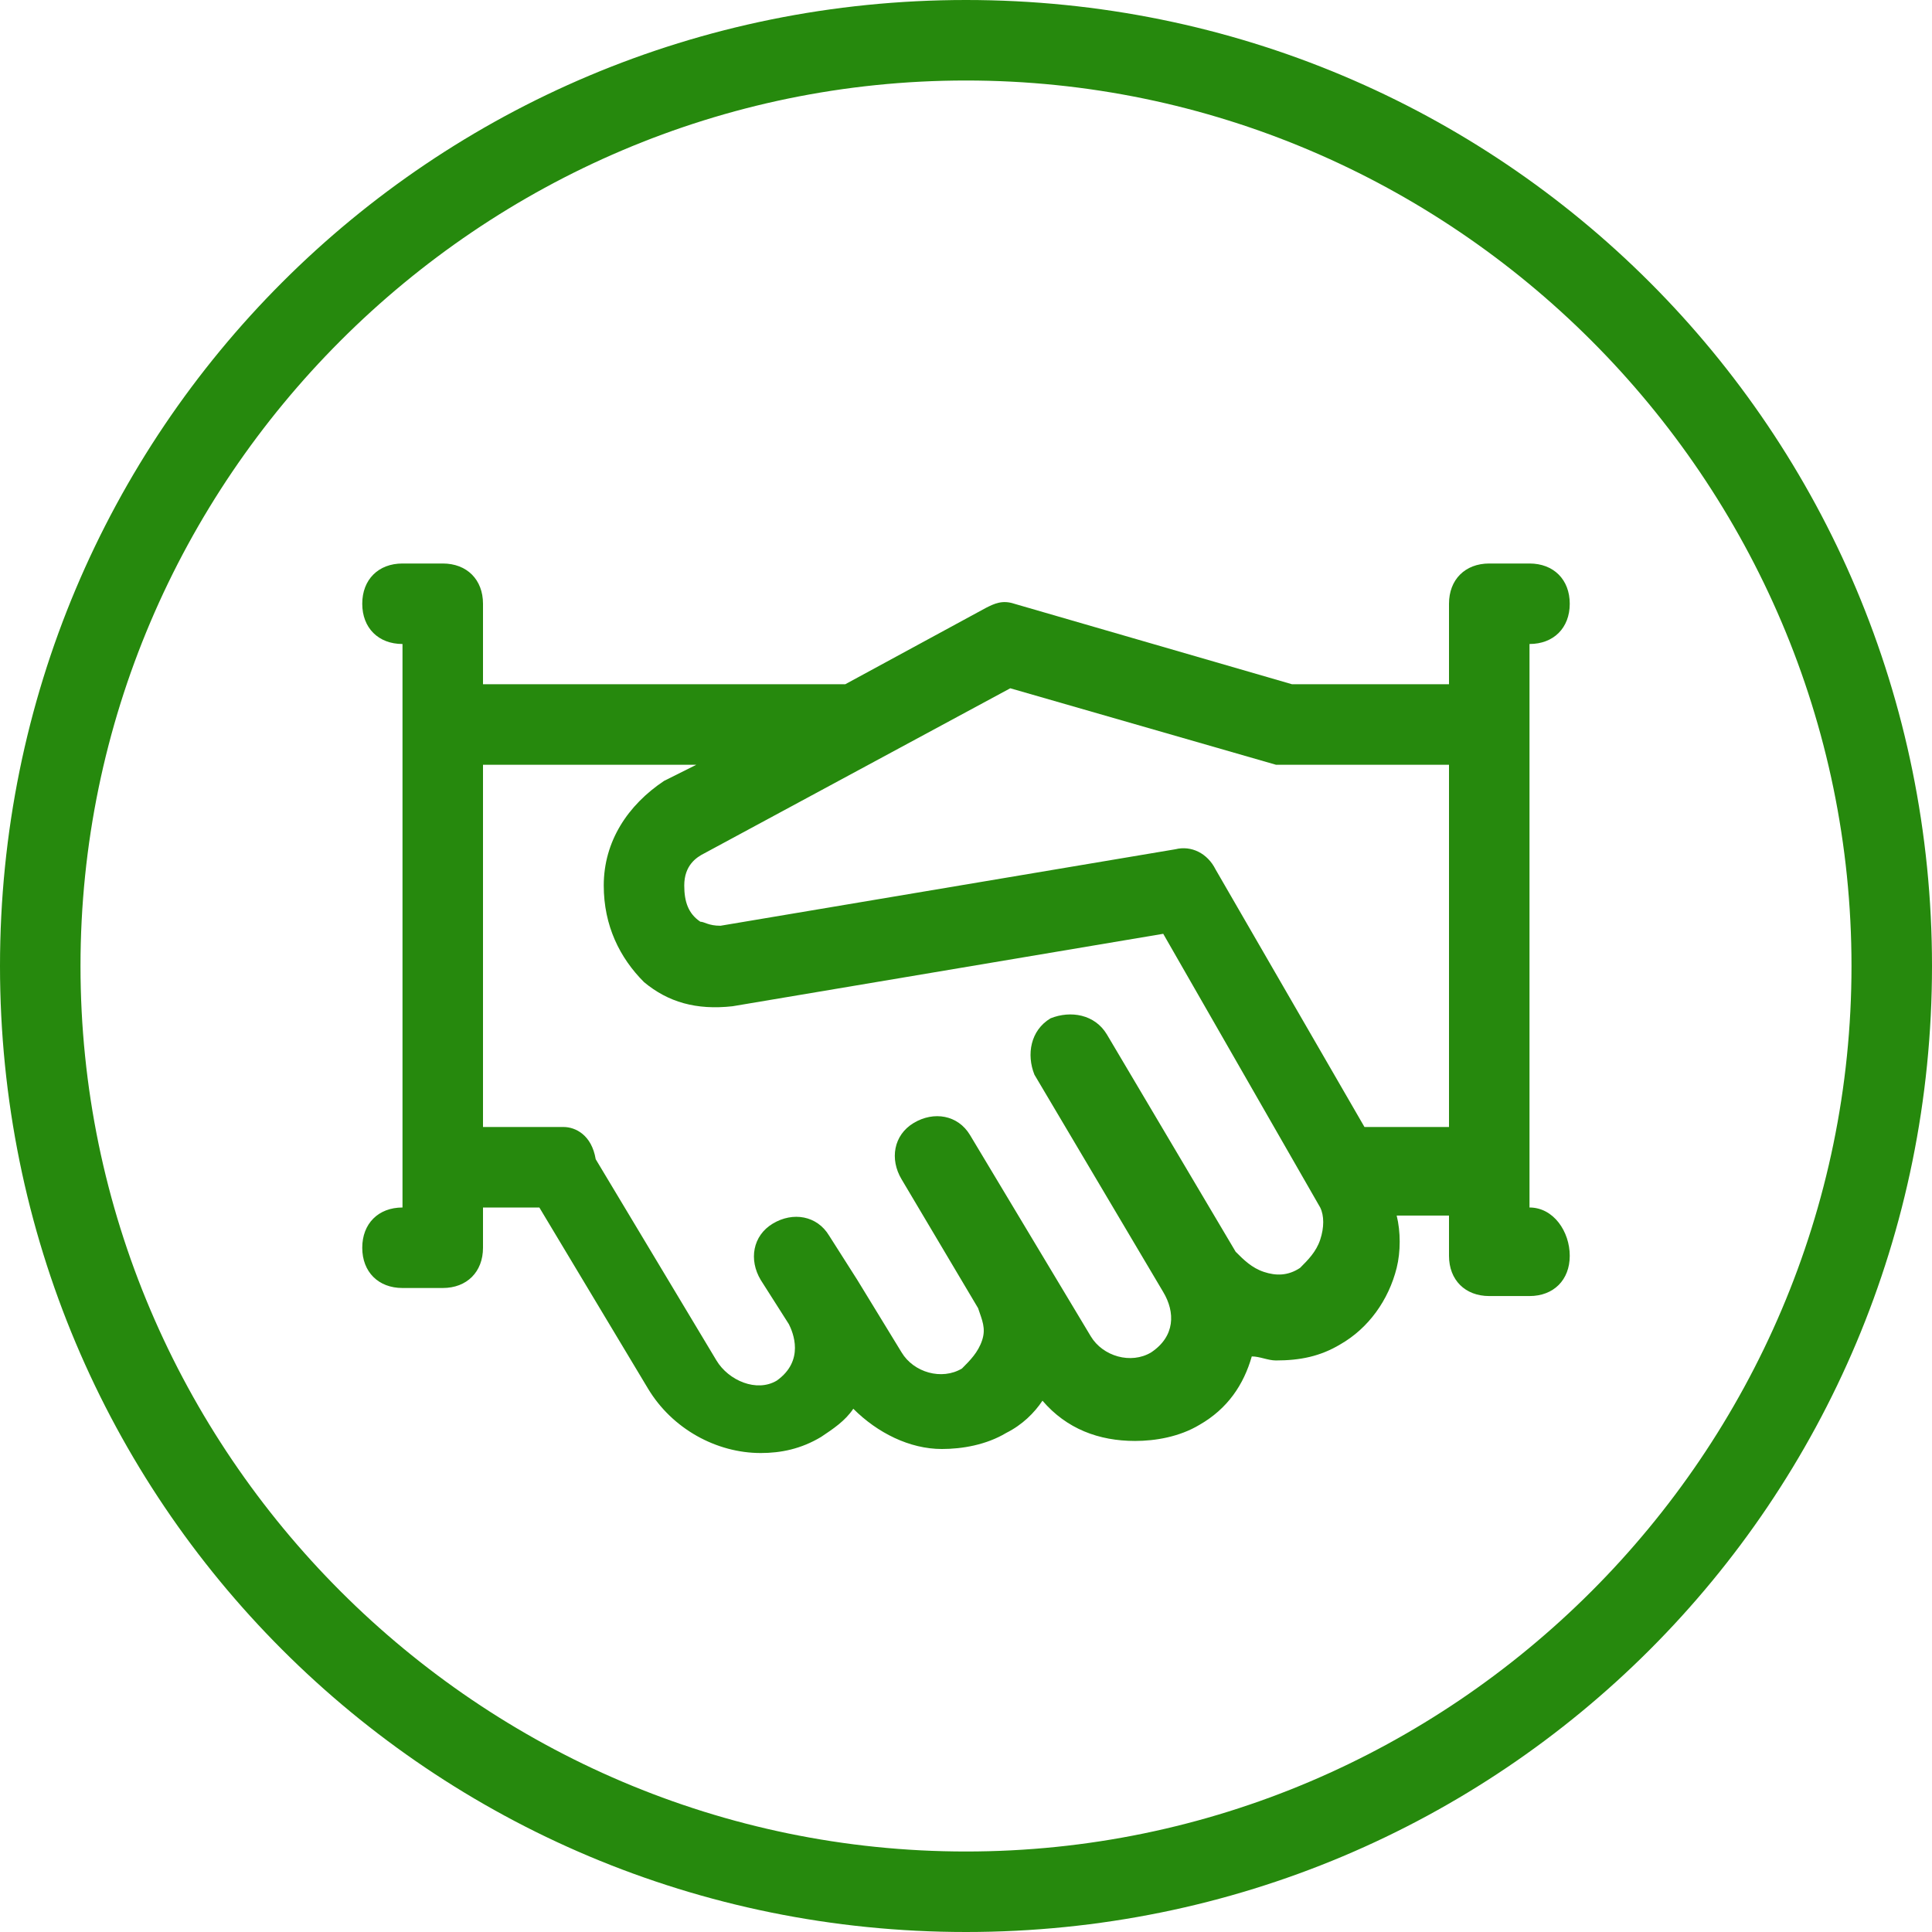
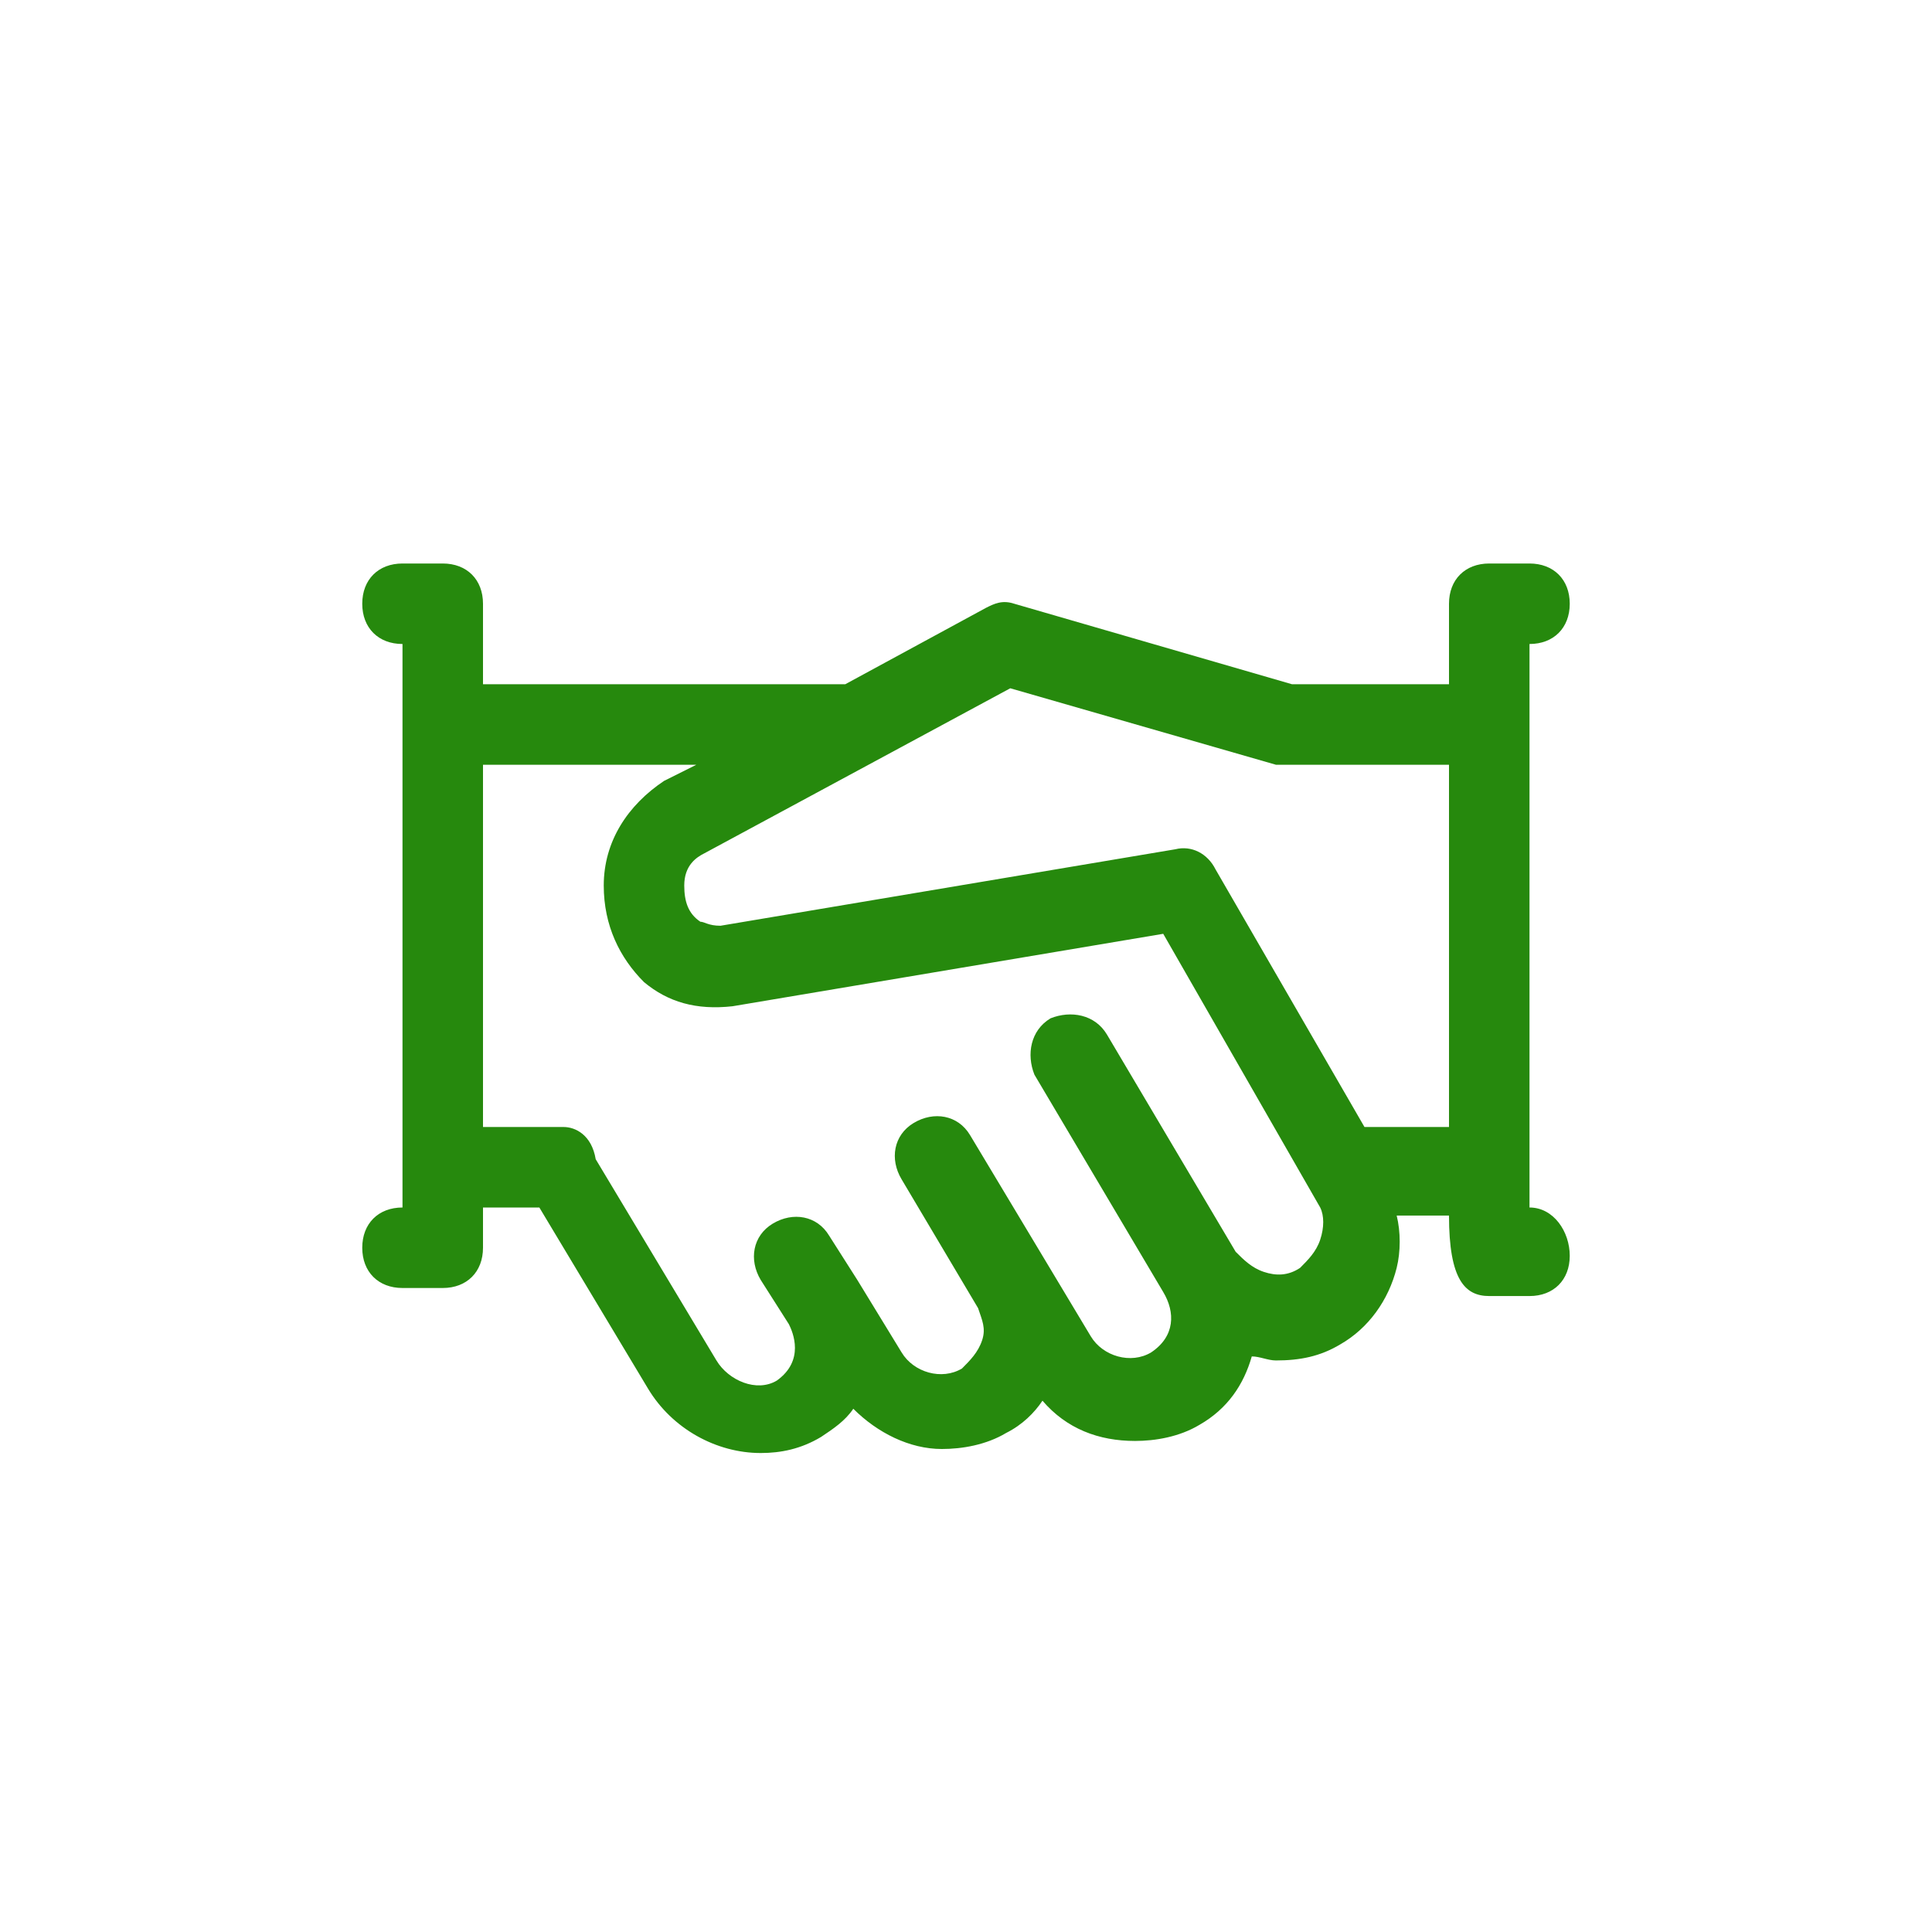
<svg xmlns="http://www.w3.org/2000/svg" width="48" height="48" viewBox="0 0 48 48" fill="none">
-   <path fill-rule="evenodd" clip-rule="evenodd" d="M24 2C36.1 2 46 11.9 46 24C46 36.1 36.1 46 24 46C11.9 46 2 36.1 2 24C2 11.9 11.9 2 24 2ZM24 0C10.7 0 0 10.7 0 24C0 37.3 10.7 48 24 48C37.3 48 48 37.3 48 24C48 10.7 37.3 0 24 0Z" fill="#26890D" />
-   <path fill-rule="evenodd" clip-rule="evenodd" d="M38 30V16C38.6 16 39 15.6 39 15C39 14.4 38.6 14 38 14H37C36.4 14 36 14.4 36 15V17H32.1L25.2 15C24.9 14.9 24.7 15 24.5 15.1L21 17H12V15C12 14.4 11.6 14 11 14H10C9.4 14 9 14.4 9 15C9 15.6 9.4 16 10 16V30C9.4 30 9 30.4 9 31C9 31.6 9.4 32 10 32H11C11.6 32 12 31.6 12 31V30H13.4L16.1 34.5C16.7 35.5 17.8 36.1 18.9 36.1C19.4 36.1 19.9 36 20.4 35.7C20.7 35.5 21 35.3 21.2 35C21.8 35.6 22.6 36 23.4 36C23.9 36 24.5 35.9 25 35.6C25.4 35.4 25.7 35.1 25.9 34.8C26.5 35.5 27.3 35.8 28.2 35.8C28.7 35.8 29.3 35.7 29.8 35.4C30.5 35 30.9 34.4 31.1 33.7C31.3 33.7 31.5 33.8 31.7 33.8C32.3 33.8 32.8 33.7 33.3 33.4C34 33 34.5 32.3 34.7 31.5C34.8 31.1 34.8 30.6 34.7 30.2H36V31.2C36 31.8 36.4 32.2 37 32.2H38C38.6 32.2 39 31.8 39 31.2C39 30.6 38.6 30 38 30ZM32.8 30.8C32.7 31.1 32.5 31.3 32.3 31.5C32 31.7 31.7 31.7 31.4 31.6C31.1 31.5 30.9 31.3 30.7 31.1L27.5 25.7C27.2 25.2 26.6 25.1 26.1 25.3C25.6 25.6 25.5 26.2 25.7 26.7L28.9 32.1C29.2 32.6 29.2 33.2 28.6 33.6C28.1 33.9 27.4 33.7 27.1 33.2L24.1 28.2C23.8 27.7 23.2 27.6 22.7 27.9C22.2 28.2 22.1 28.8 22.4 29.3L24.3 32.5C24.4 32.8 24.5 33 24.4 33.3C24.3 33.6 24.1 33.8 23.9 34C23.4 34.3 22.7 34.1 22.4 33.6L21.3 31.8L20.6 30.7C20.3 30.2 19.7 30.1 19.2 30.4C18.7 30.7 18.6 31.3 18.9 31.8L19.6 32.9C19.7 33.1 20 33.8 19.3 34.3C18.8 34.6 18.1 34.3 17.8 33.8L14.8 28.8C14.7 28.2 14.3 28 14 28H12V19H17.3L16.5 19.4C15.6 20 15 20.9 15 22C15 23 15.4 23.8 16 24.4C16.6 24.9 17.3 25.1 18.2 25L28.9 23.2L32.8 30C32.9 30.2 32.9 30.5 32.8 30.8ZM36 28H33.9L30.2 21.6C30 21.2 29.6 21 29.2 21.1L17.9 23C17.6 23 17.5 22.9 17.4 22.9C17.1 22.7 17 22.4 17 22C17 21.5 17.3 21.3 17.5 21.2L25.1 17.1L31.7 19C31.8 19 31.9 19 32 19H36V28Z" fill="#26890D" />
+   <path fill-rule="evenodd" clip-rule="evenodd" d="M38 30V16C38.6 16 39 15.6 39 15C39 14.4 38.6 14 38 14H37C36.4 14 36 14.4 36 15V17H32.1L25.2 15C24.9 14.9 24.7 15 24.5 15.1L21 17H12V15C12 14.4 11.6 14 11 14H10C9.4 14 9 14.4 9 15C9 15.6 9.4 16 10 16V30C9.4 30 9 30.4 9 31C9 31.6 9.4 32 10 32H11C11.6 32 12 31.6 12 31V30H13.4L16.1 34.5C16.7 35.5 17.8 36.1 18.9 36.1C19.4 36.1 19.9 36 20.4 35.7C20.7 35.5 21 35.3 21.2 35C21.8 35.6 22.6 36 23.4 36C23.9 36 24.5 35.9 25 35.6C25.4 35.4 25.7 35.1 25.9 34.8C26.5 35.5 27.3 35.8 28.2 35.8C28.7 35.8 29.3 35.7 29.8 35.4C30.5 35 30.9 34.4 31.1 33.7C31.3 33.7 31.5 33.8 31.7 33.8C32.3 33.8 32.8 33.7 33.3 33.4C34 33 34.5 32.3 34.7 31.5C34.8 31.1 34.8 30.6 34.7 30.2H36C36 31.8 36.4 32.2 37 32.2H38C38.6 32.2 39 31.8 39 31.2C39 30.6 38.6 30 38 30ZM32.8 30.8C32.7 31.1 32.5 31.3 32.3 31.5C32 31.7 31.7 31.7 31.4 31.6C31.1 31.5 30.9 31.3 30.7 31.1L27.5 25.7C27.2 25.2 26.6 25.1 26.1 25.3C25.6 25.6 25.5 26.2 25.7 26.7L28.9 32.1C29.2 32.6 29.2 33.2 28.6 33.6C28.1 33.9 27.4 33.7 27.1 33.2L24.1 28.2C23.8 27.7 23.2 27.6 22.7 27.9C22.2 28.2 22.1 28.8 22.4 29.3L24.3 32.5C24.4 32.8 24.5 33 24.4 33.3C24.3 33.6 24.1 33.8 23.9 34C23.4 34.3 22.7 34.1 22.4 33.6L21.3 31.8L20.6 30.7C20.3 30.2 19.7 30.1 19.2 30.4C18.7 30.7 18.6 31.3 18.9 31.8L19.6 32.9C19.7 33.1 20 33.8 19.3 34.3C18.8 34.6 18.1 34.3 17.8 33.8L14.8 28.8C14.7 28.2 14.3 28 14 28H12V19H17.3L16.5 19.4C15.6 20 15 20.9 15 22C15 23 15.4 23.8 16 24.4C16.6 24.9 17.3 25.1 18.2 25L28.9 23.2L32.8 30C32.9 30.2 32.9 30.5 32.8 30.8ZM36 28H33.9L30.2 21.6C30 21.2 29.6 21 29.2 21.1L17.9 23C17.6 23 17.5 22.9 17.4 22.9C17.1 22.7 17 22.4 17 22C17 21.5 17.3 21.3 17.5 21.2L25.1 17.1L31.7 19C31.8 19 31.9 19 32 19H36V28Z" fill="#26890D" />
</svg>